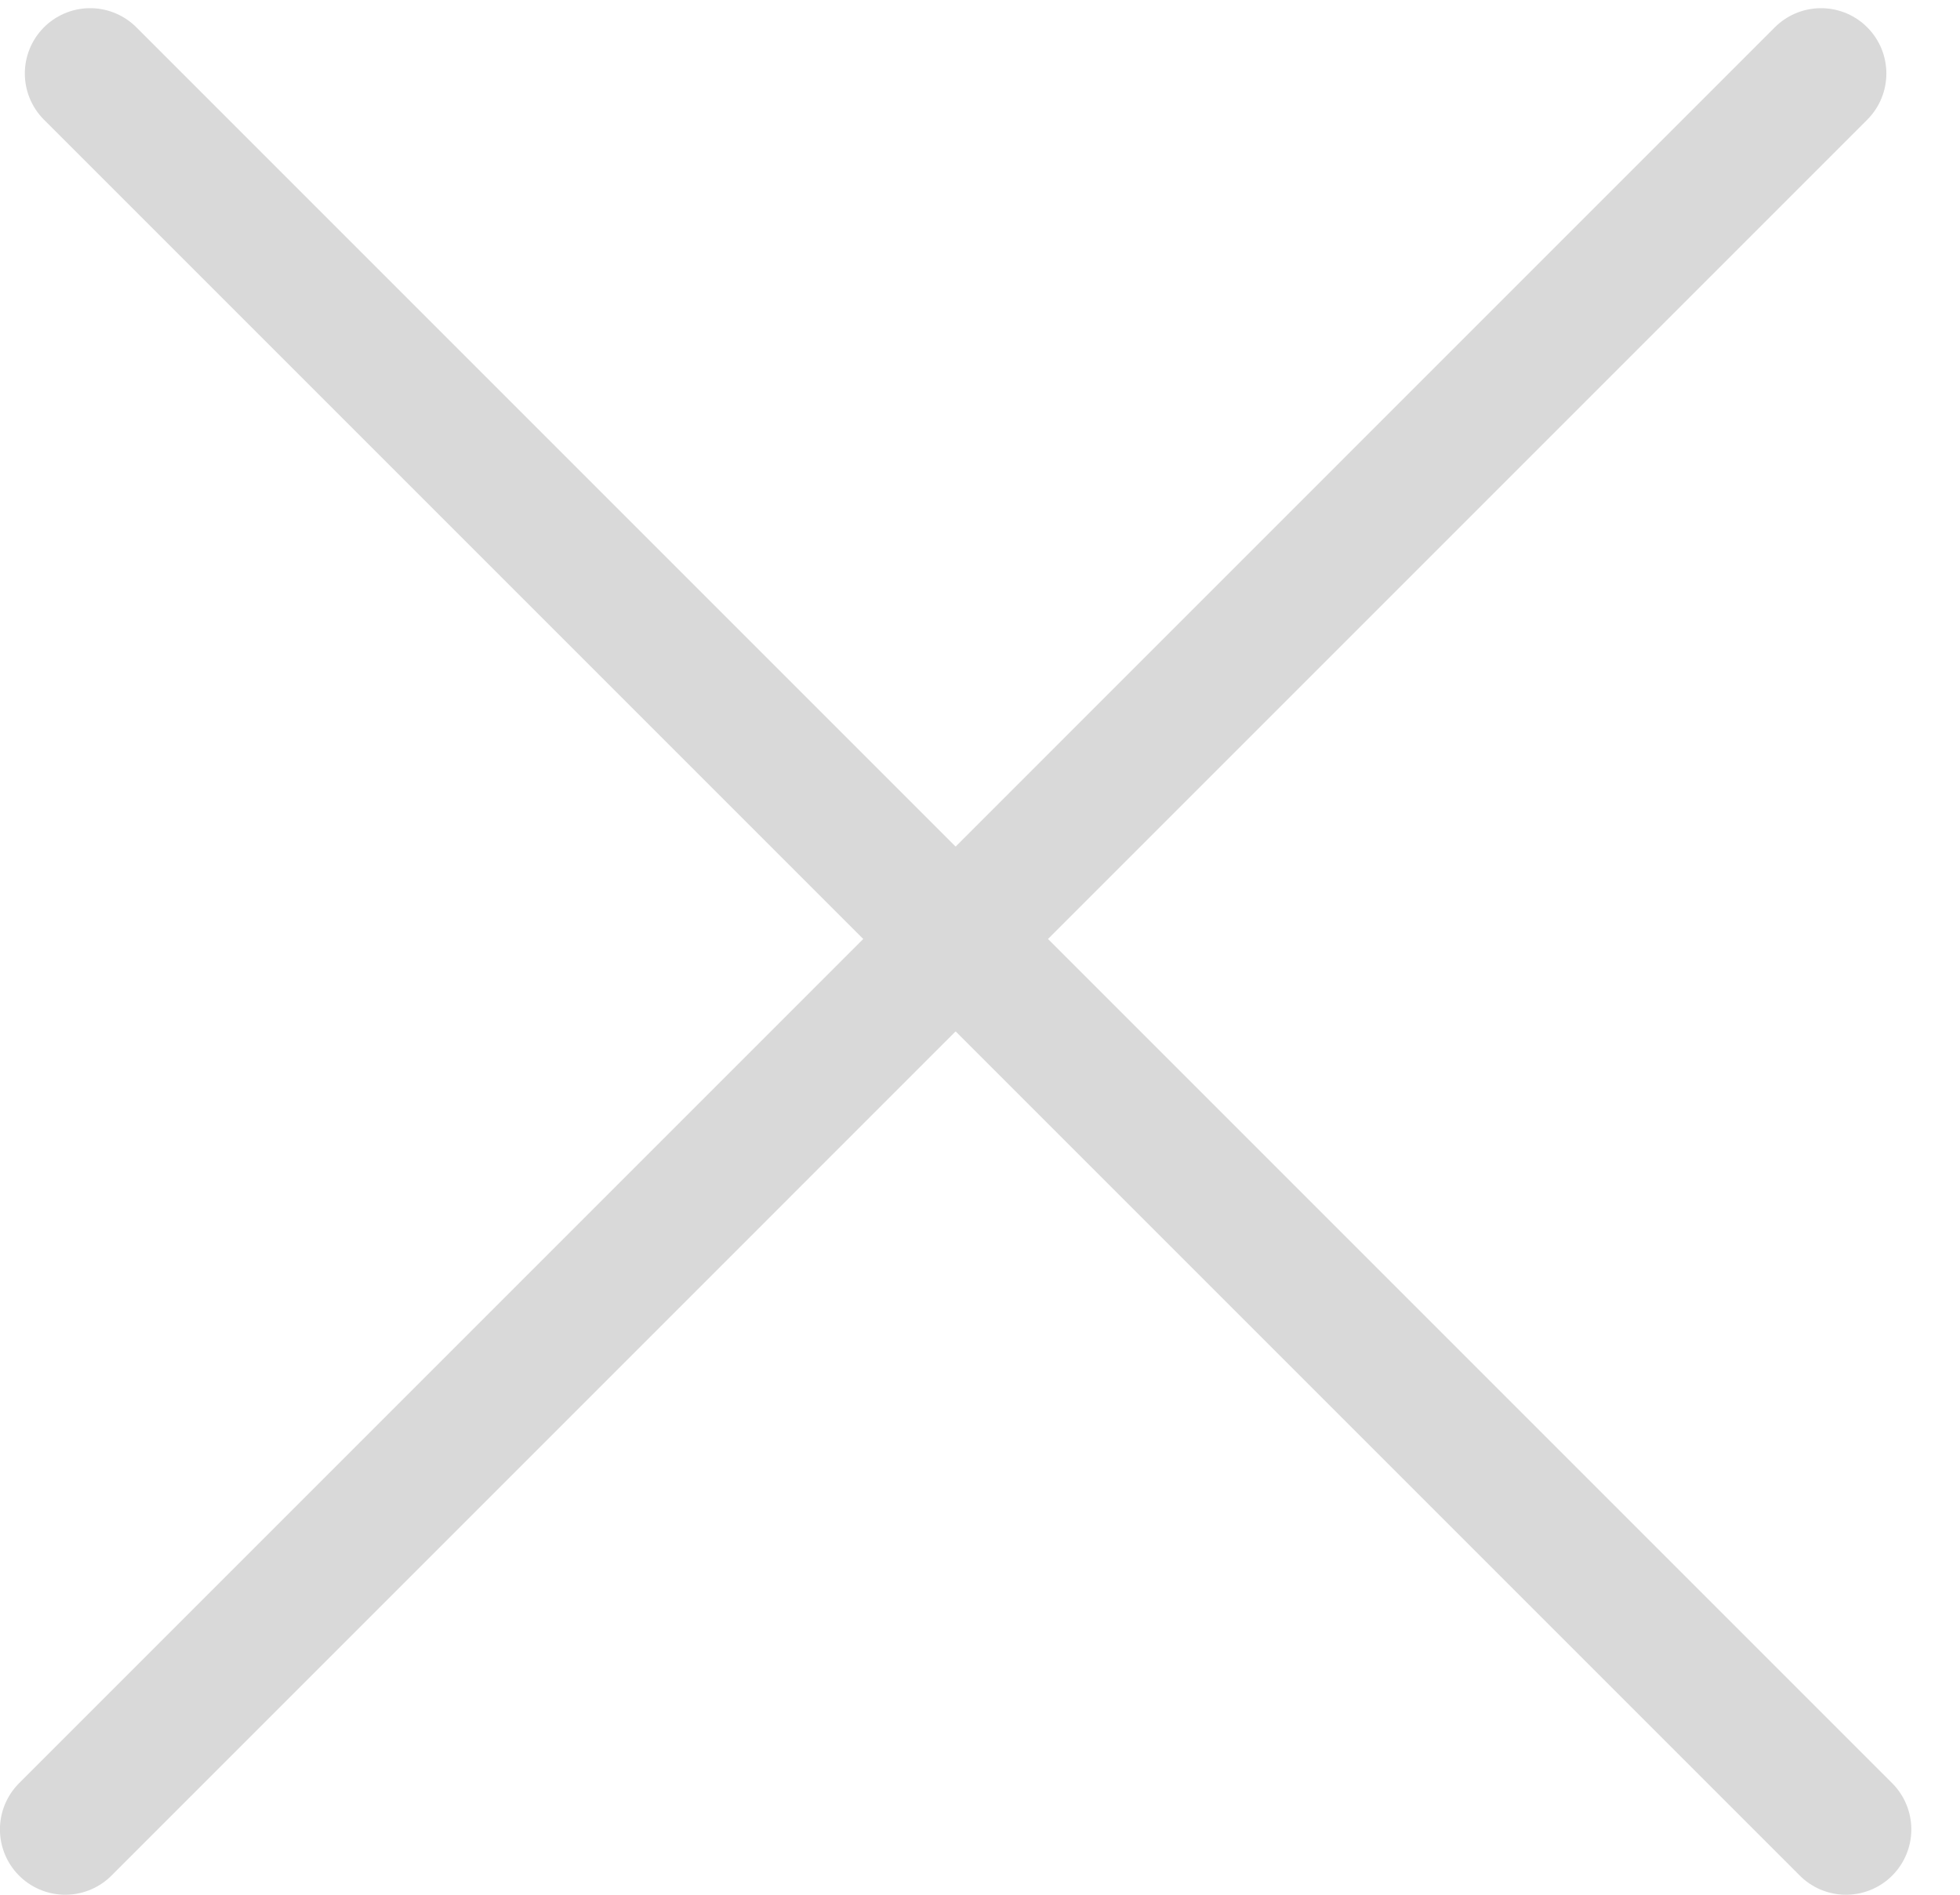
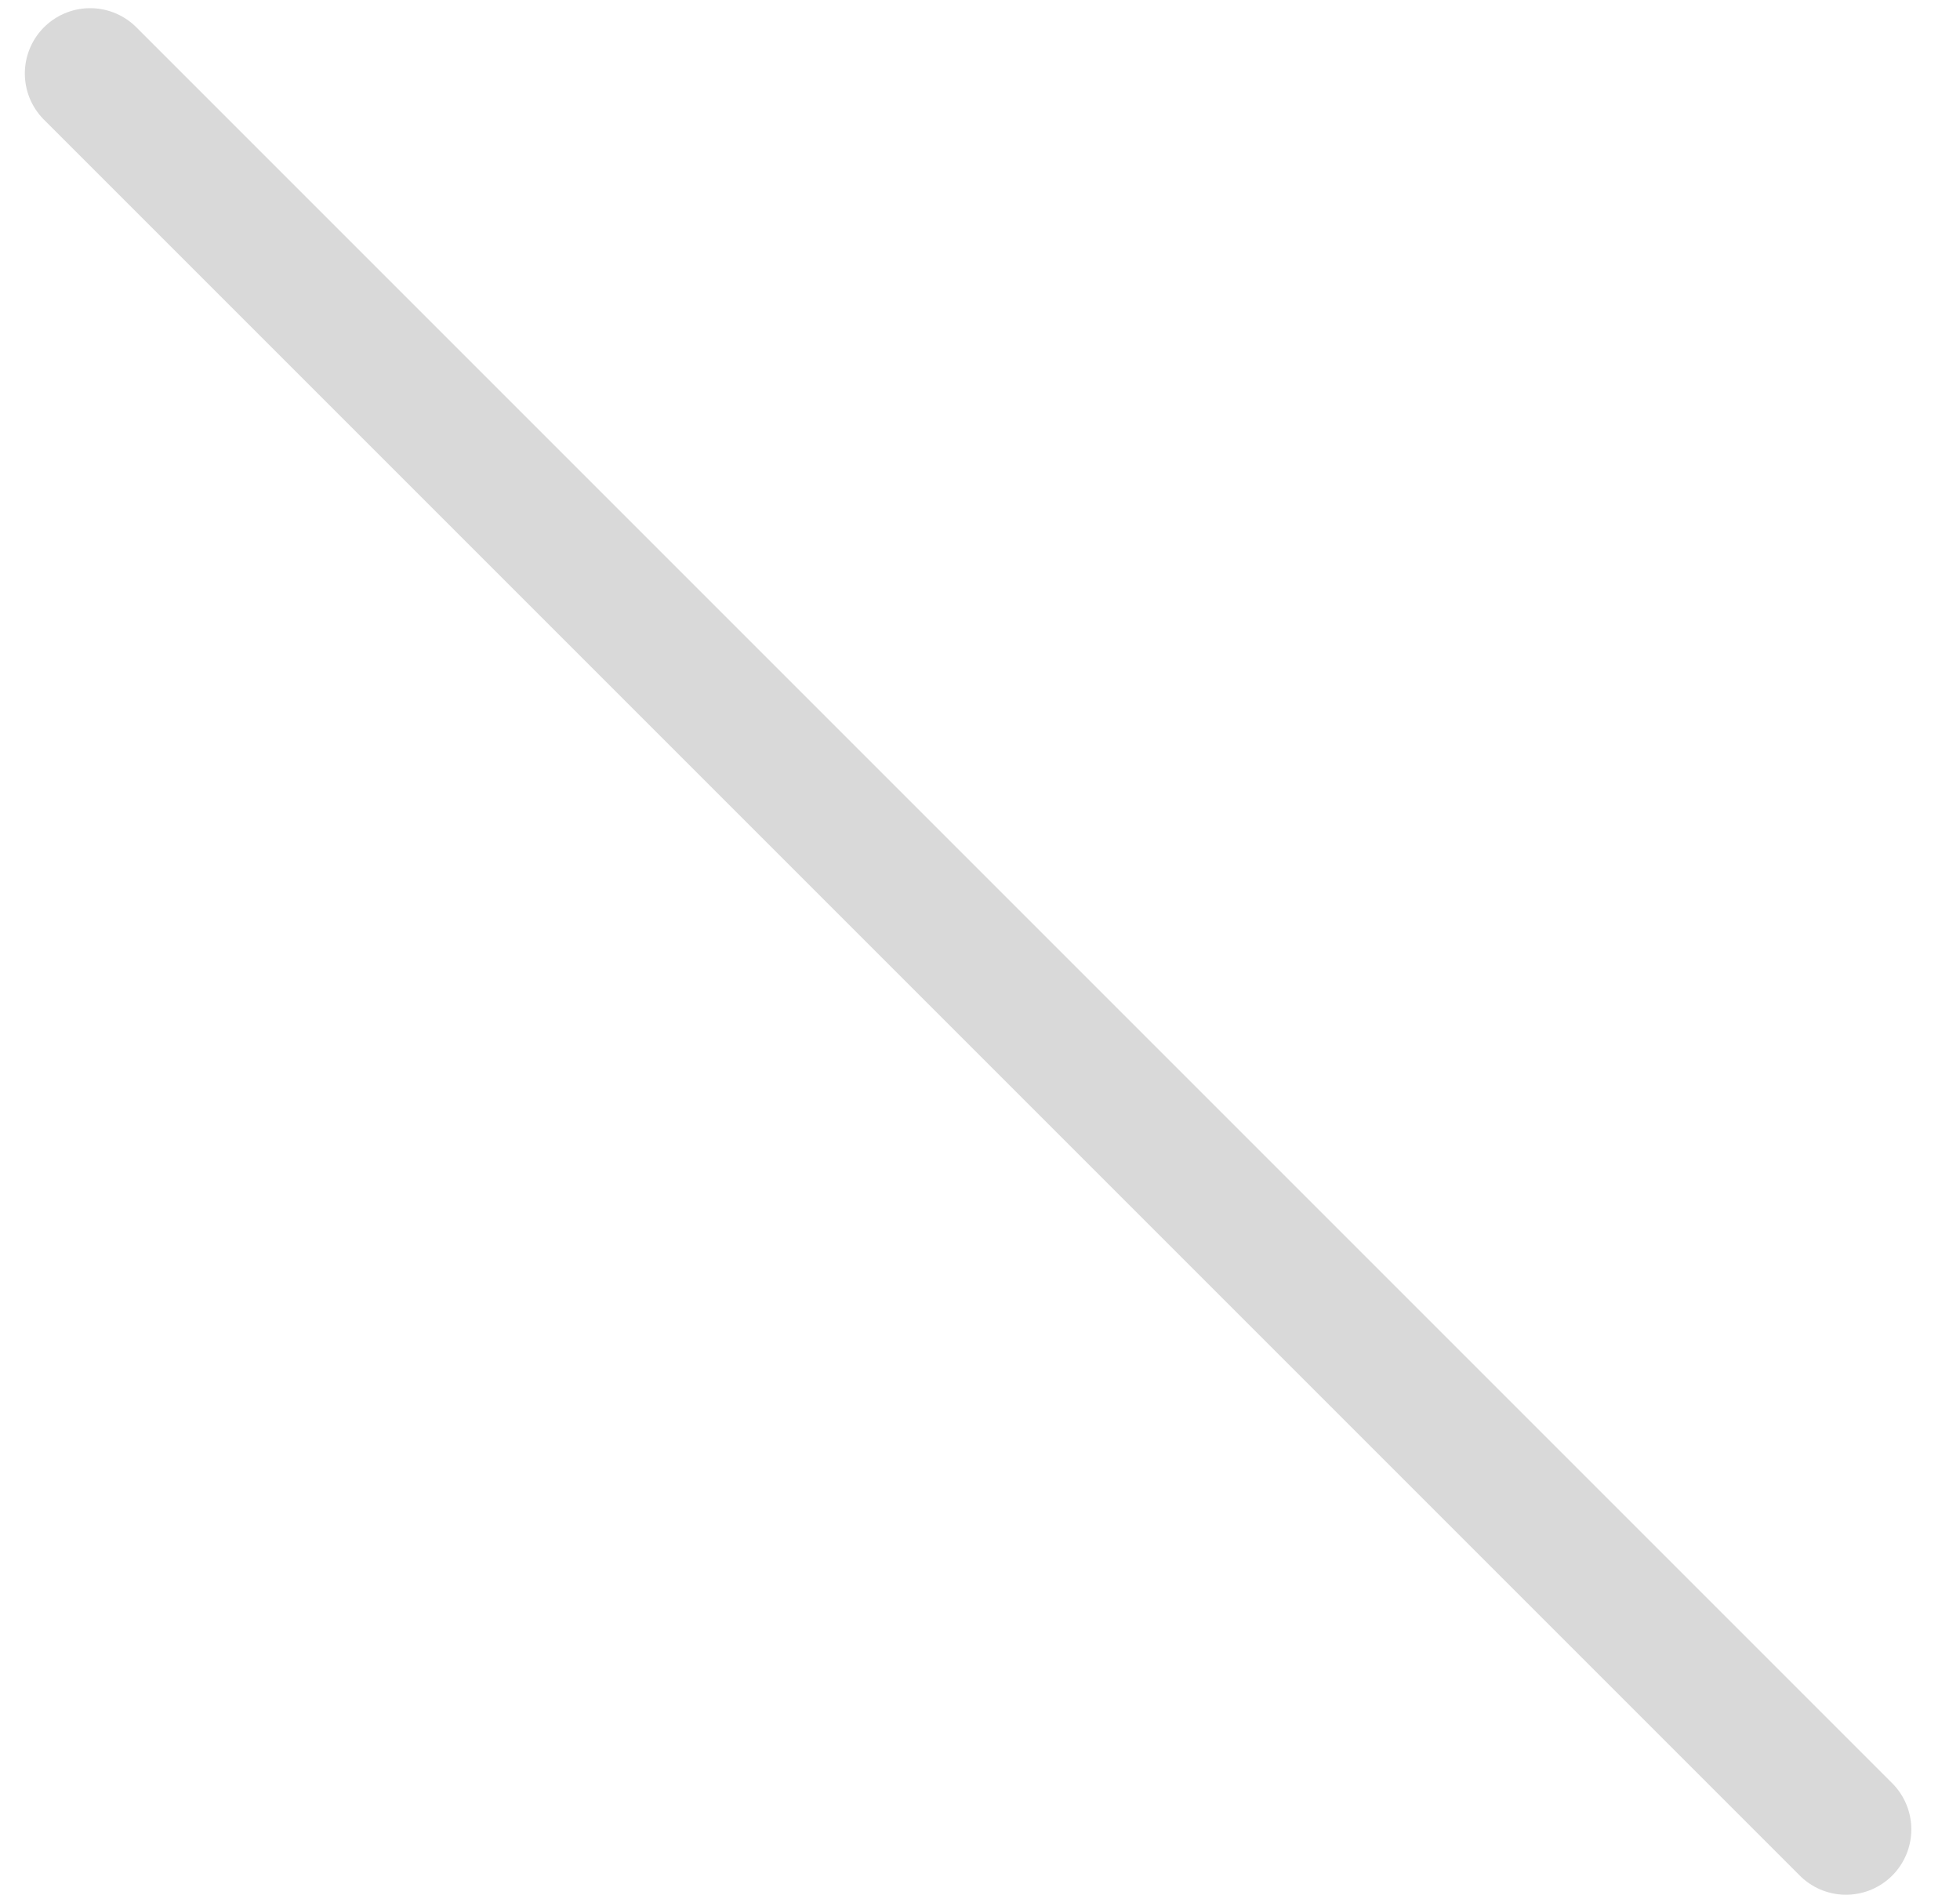
<svg xmlns="http://www.w3.org/2000/svg" width="30" height="29" viewBox="0 0 30 29" fill="none">
-   <path d="M27.873 1.125L0.999 28" stroke="#D9D9D9" stroke-width="2" stroke-linecap="round" />
  <path d="M28.255 28L1.38 1.125" stroke="#D9D9D9" stroke-width="2" stroke-linecap="round" />
</svg>